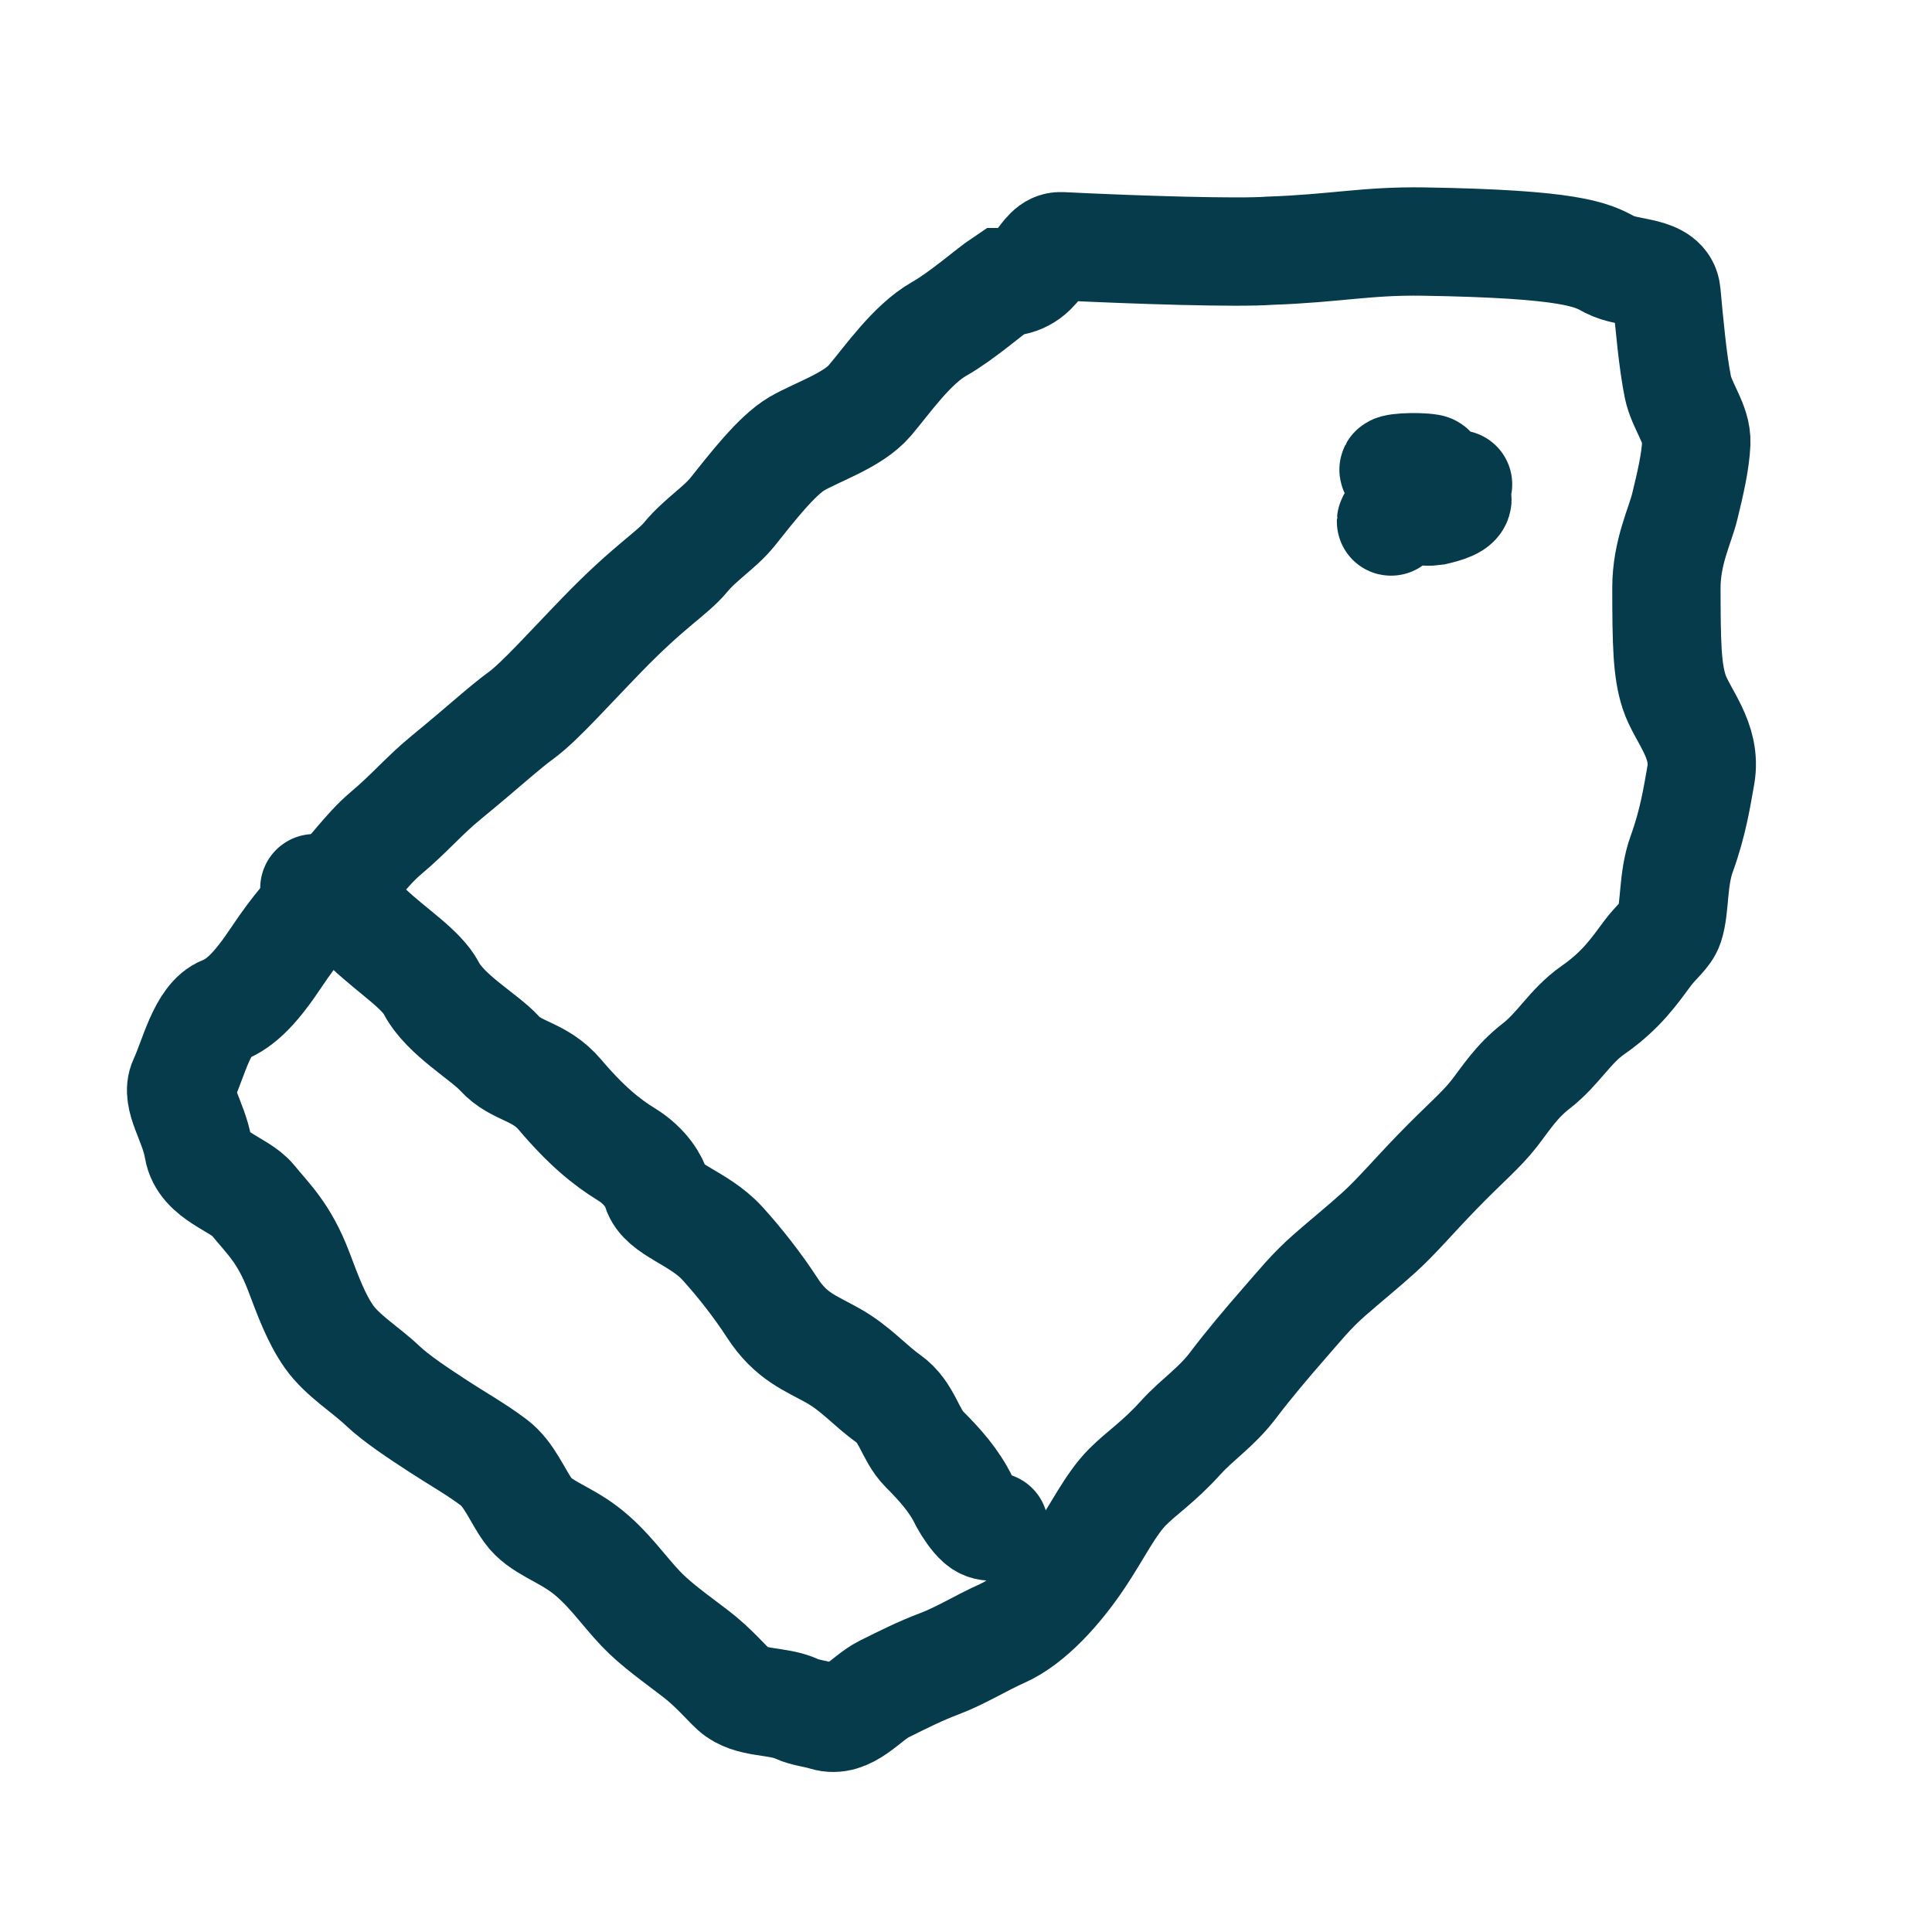
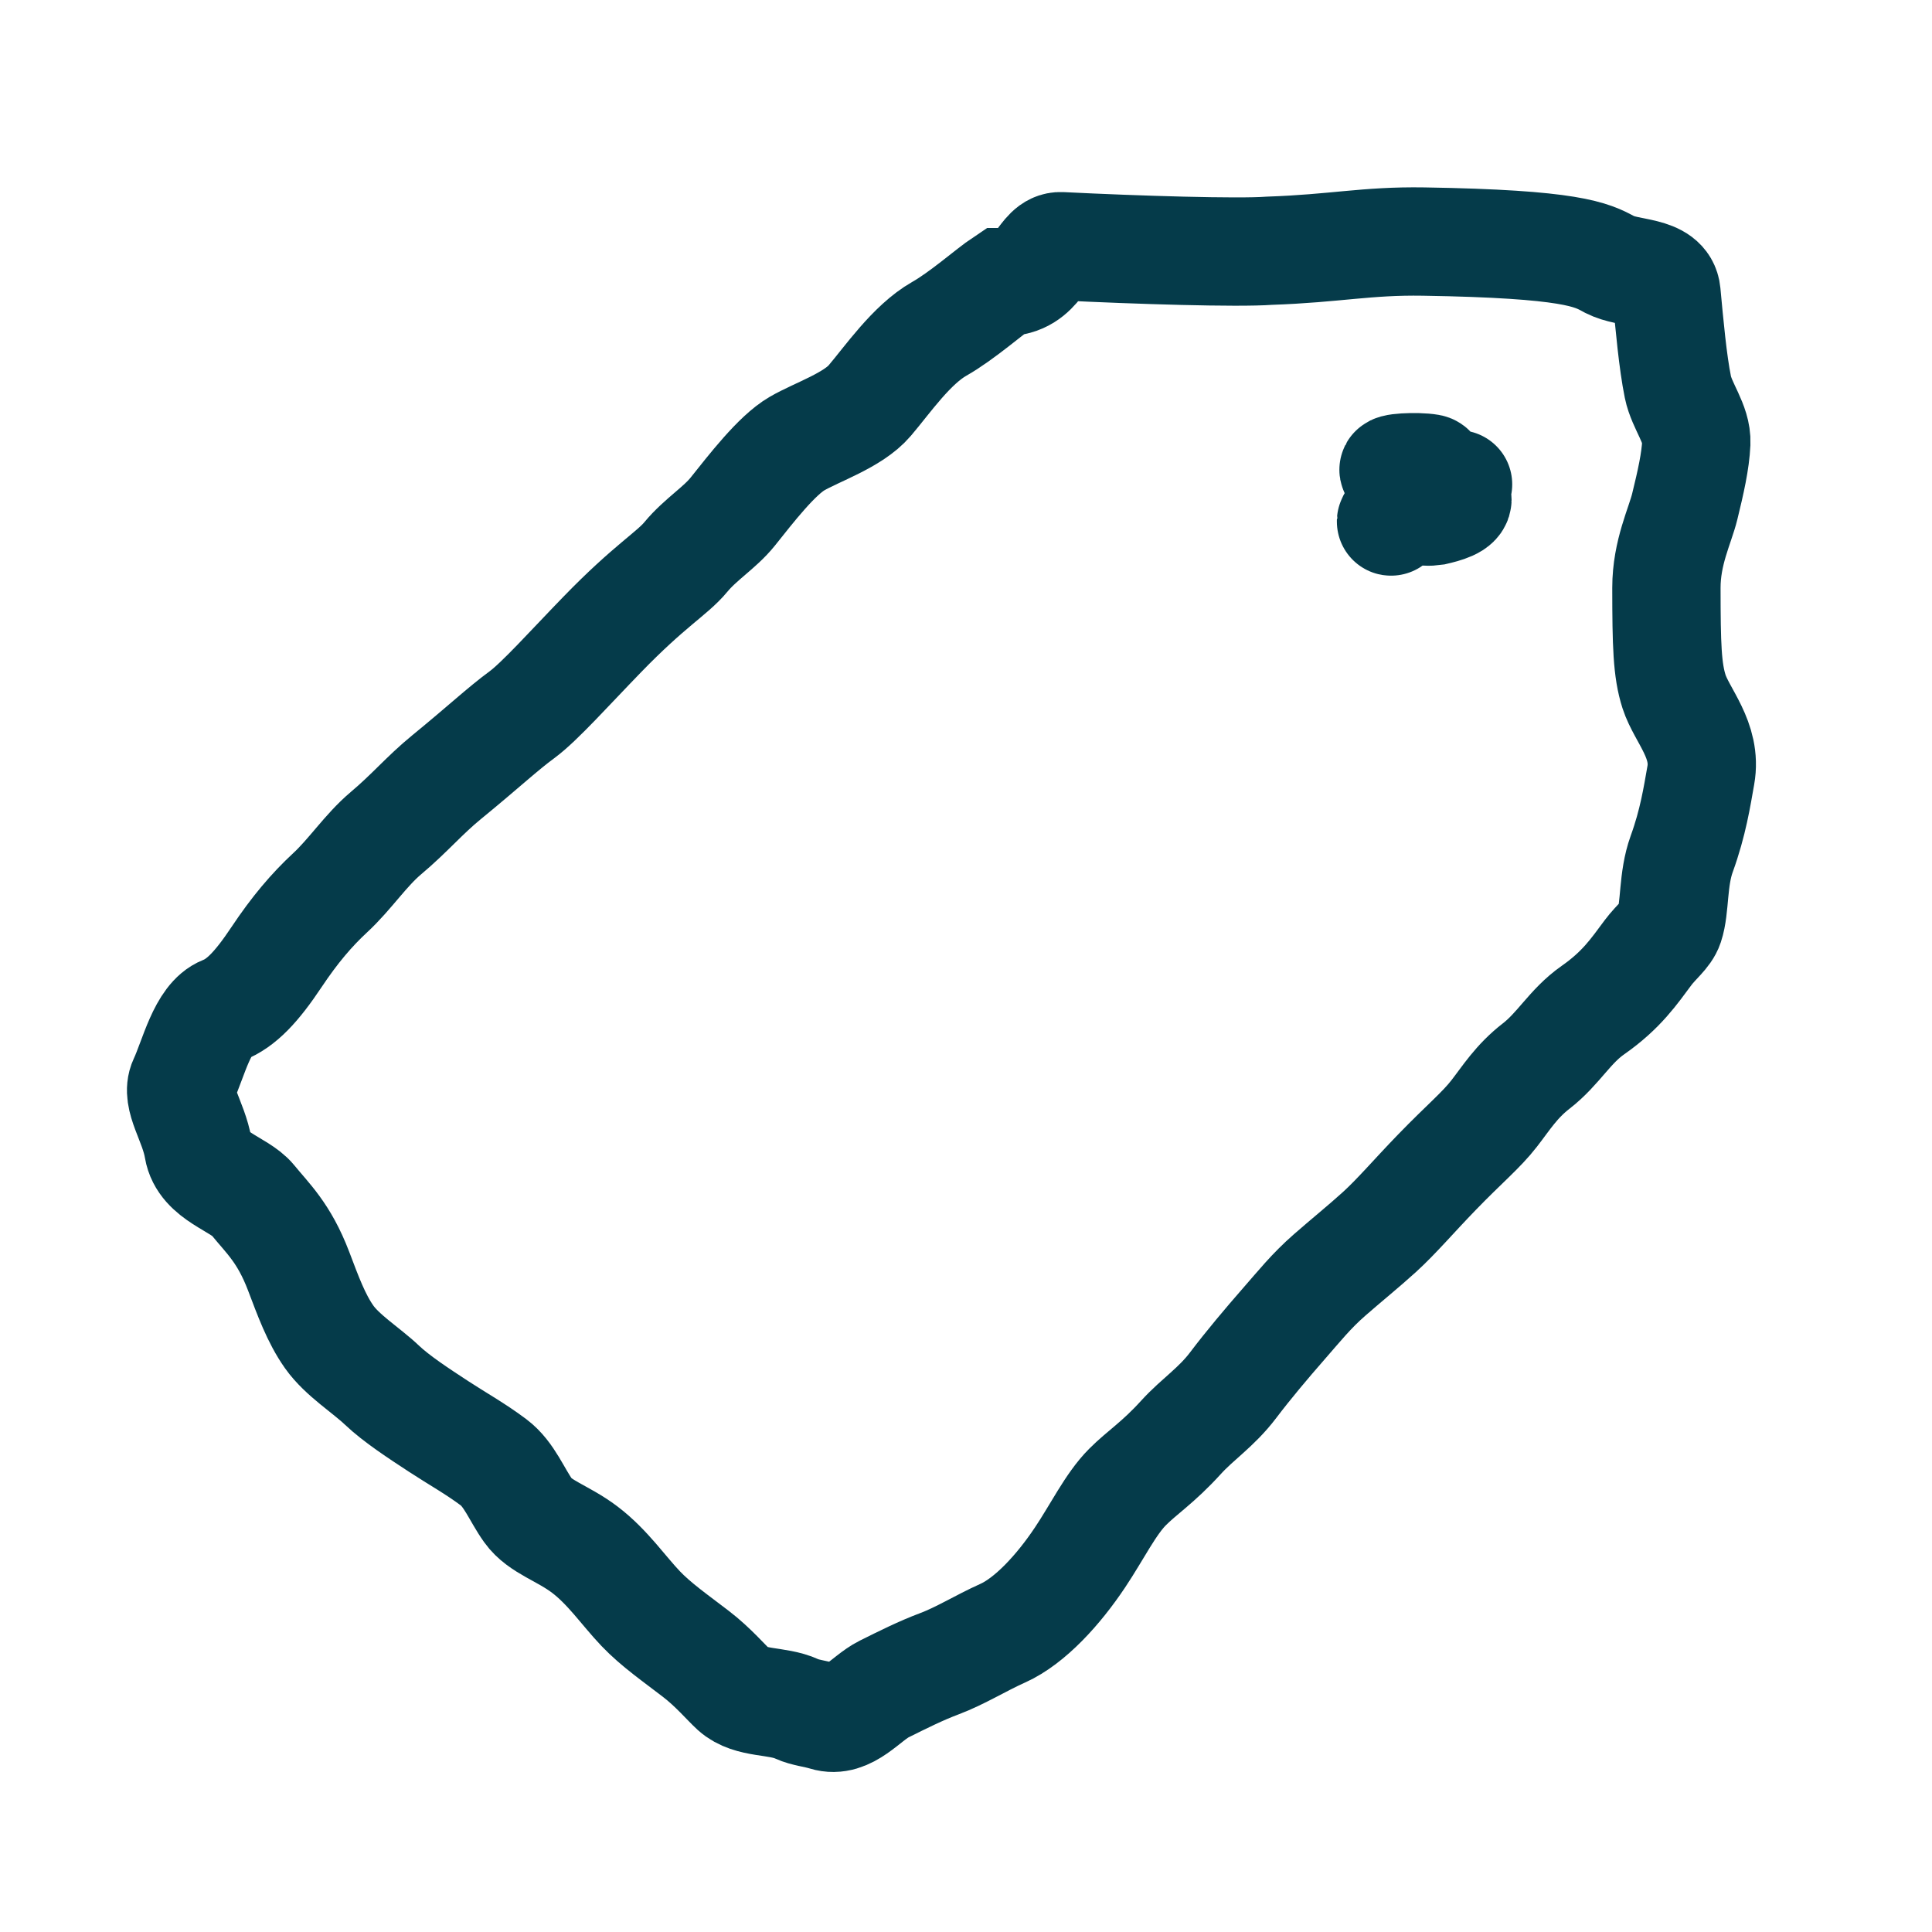
<svg xmlns="http://www.w3.org/2000/svg" width="32" height="32" viewBox="0 0 32 32" fill="none">
  <path d="M15.558 5.446C15.939 5.23 16.395 4.824 16.622 4.673C17.243 4.673 17.236 4.065 17.576 4.078C18.843 4.141 20.502 4.192 21.026 4.153C22.126 4.115 22.631 3.986 23.579 4.001C26.031 4.04 26.363 4.219 26.655 4.378L26.664 4.382C26.969 4.547 27.565 4.467 27.602 4.854C27.652 5.387 27.706 5.992 27.791 6.411C27.856 6.729 28.11 7.02 28.096 7.337C28.082 7.641 28.003 7.988 27.905 8.389C27.828 8.706 27.601 9.149 27.601 9.736C27.602 10.684 27.613 11.1 27.728 11.457C27.856 11.851 28.274 12.262 28.171 12.84C28.108 13.194 28.043 13.624 27.854 14.145C27.702 14.565 27.749 15.031 27.651 15.324C27.601 15.476 27.435 15.594 27.296 15.78C27.068 16.085 26.861 16.397 26.383 16.731C26.001 16.998 25.815 17.37 25.444 17.657C25.116 17.911 24.947 18.187 24.748 18.443C24.532 18.722 24.252 18.948 23.796 19.42C23.416 19.812 23.138 20.142 22.846 20.408C22.58 20.649 22.303 20.872 22.022 21.118C21.717 21.384 21.516 21.638 21.261 21.929C20.982 22.248 20.679 22.607 20.424 22.944C20.145 23.312 19.837 23.503 19.562 23.806C19.182 24.225 18.915 24.388 18.675 24.63C18.396 24.909 18.167 25.381 17.888 25.797C17.533 26.329 17.06 26.849 16.608 27.051C16.24 27.216 15.912 27.424 15.556 27.558C15.256 27.67 14.94 27.828 14.655 27.97L14.643 27.976C14.338 28.128 14.047 28.55 13.667 28.432C13.502 28.381 13.338 28.369 13.198 28.305C12.867 28.153 12.426 28.23 12.158 27.988C12.032 27.874 11.814 27.614 11.524 27.392C11.194 27.138 10.866 26.911 10.611 26.643C10.332 26.351 10.065 25.954 9.686 25.667C9.318 25.388 8.944 25.295 8.748 25.021C8.557 24.754 8.436 24.417 8.177 24.222C7.872 23.993 7.577 23.831 7.264 23.626L7.264 23.626C6.934 23.41 6.569 23.172 6.326 22.942C6.073 22.7 5.668 22.45 5.452 22.143C5.236 21.837 5.102 21.464 4.945 21.051C4.703 20.418 4.435 20.182 4.184 19.873C3.967 19.607 3.361 19.484 3.284 19.023C3.208 18.567 2.902 18.185 3.031 17.908C3.209 17.526 3.352 16.869 3.704 16.73C3.996 16.615 4.249 16.349 4.579 15.854C4.883 15.398 5.163 15.07 5.466 14.789C5.796 14.485 6.055 14.084 6.392 13.8C6.785 13.47 7.028 13.174 7.395 12.874C8.028 12.356 8.315 12.081 8.648 11.836C8.94 11.62 9.44 11.06 9.969 10.515C10.766 9.692 11.13 9.504 11.361 9.224C11.603 8.932 11.921 8.742 12.135 8.476C12.441 8.093 12.864 7.543 13.2 7.348C13.53 7.156 14.128 6.961 14.404 6.637C14.697 6.294 15.097 5.708 15.558 5.446Z" stroke="#053B4A" stroke-width="1.794" stroke-linecap="round" />
-   <path d="M5.207 14.711C5.358 14.761 5.662 14.963 6.105 15.381C6.512 15.764 6.979 16.053 7.146 16.371C7.379 16.814 8.02 17.169 8.274 17.448C8.559 17.761 8.933 17.728 9.275 18.132C9.711 18.646 10.048 18.919 10.379 19.122C10.703 19.322 10.836 19.579 10.874 19.705C10.975 20.045 11.569 20.162 11.963 20.592C12.248 20.904 12.558 21.302 12.788 21.657C13.1 22.141 13.421 22.242 13.801 22.456C14.176 22.668 14.41 22.951 14.714 23.166C15.03 23.39 15.07 23.762 15.31 24.003C15.564 24.258 15.805 24.522 15.97 24.865C16.033 24.979 16.134 25.129 16.223 25.207C16.312 25.285 16.388 25.285 16.465 25.285" stroke="#053B4A" stroke-width="1.794" stroke-linecap="round" />
  <path d="M24.15 8.022C23.949 8.022 23.393 7.922 23.098 7.795C22.986 7.746 23.464 7.718 23.68 7.756C23.754 7.769 23.72 7.869 23.682 7.945C23.493 8.324 23.111 8.554 23.048 8.631C23 8.688 23.161 8.404 23.312 8.264C23.452 8.136 23.667 8.098 23.908 8.124C24.025 8.136 24.123 8.199 24.137 8.25C24.169 8.364 23.923 8.428 23.759 8.466C23.67 8.479 23.569 8.479 23.492 8.441C23.416 8.404 23.365 8.328 23.314 8.098" stroke="#053B4A" stroke-width="1.794" stroke-linecap="round" />
</svg>